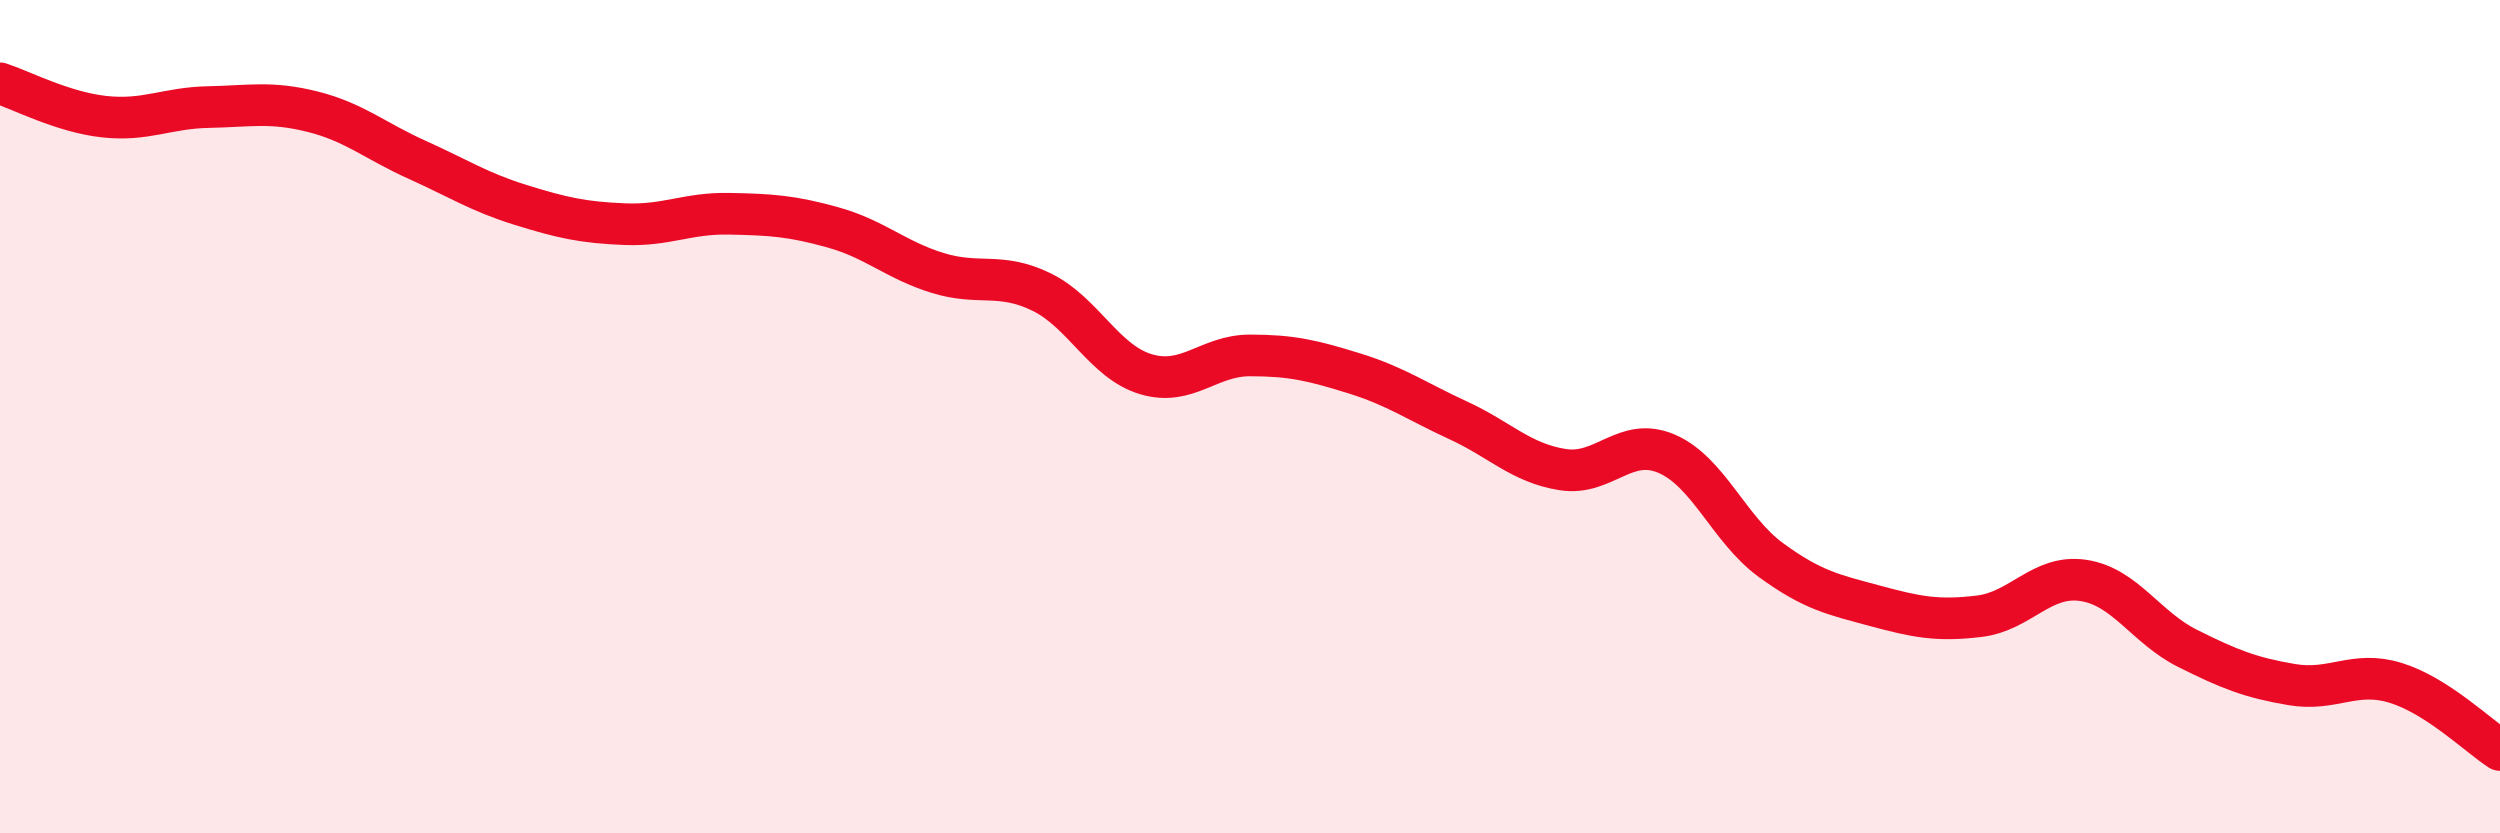
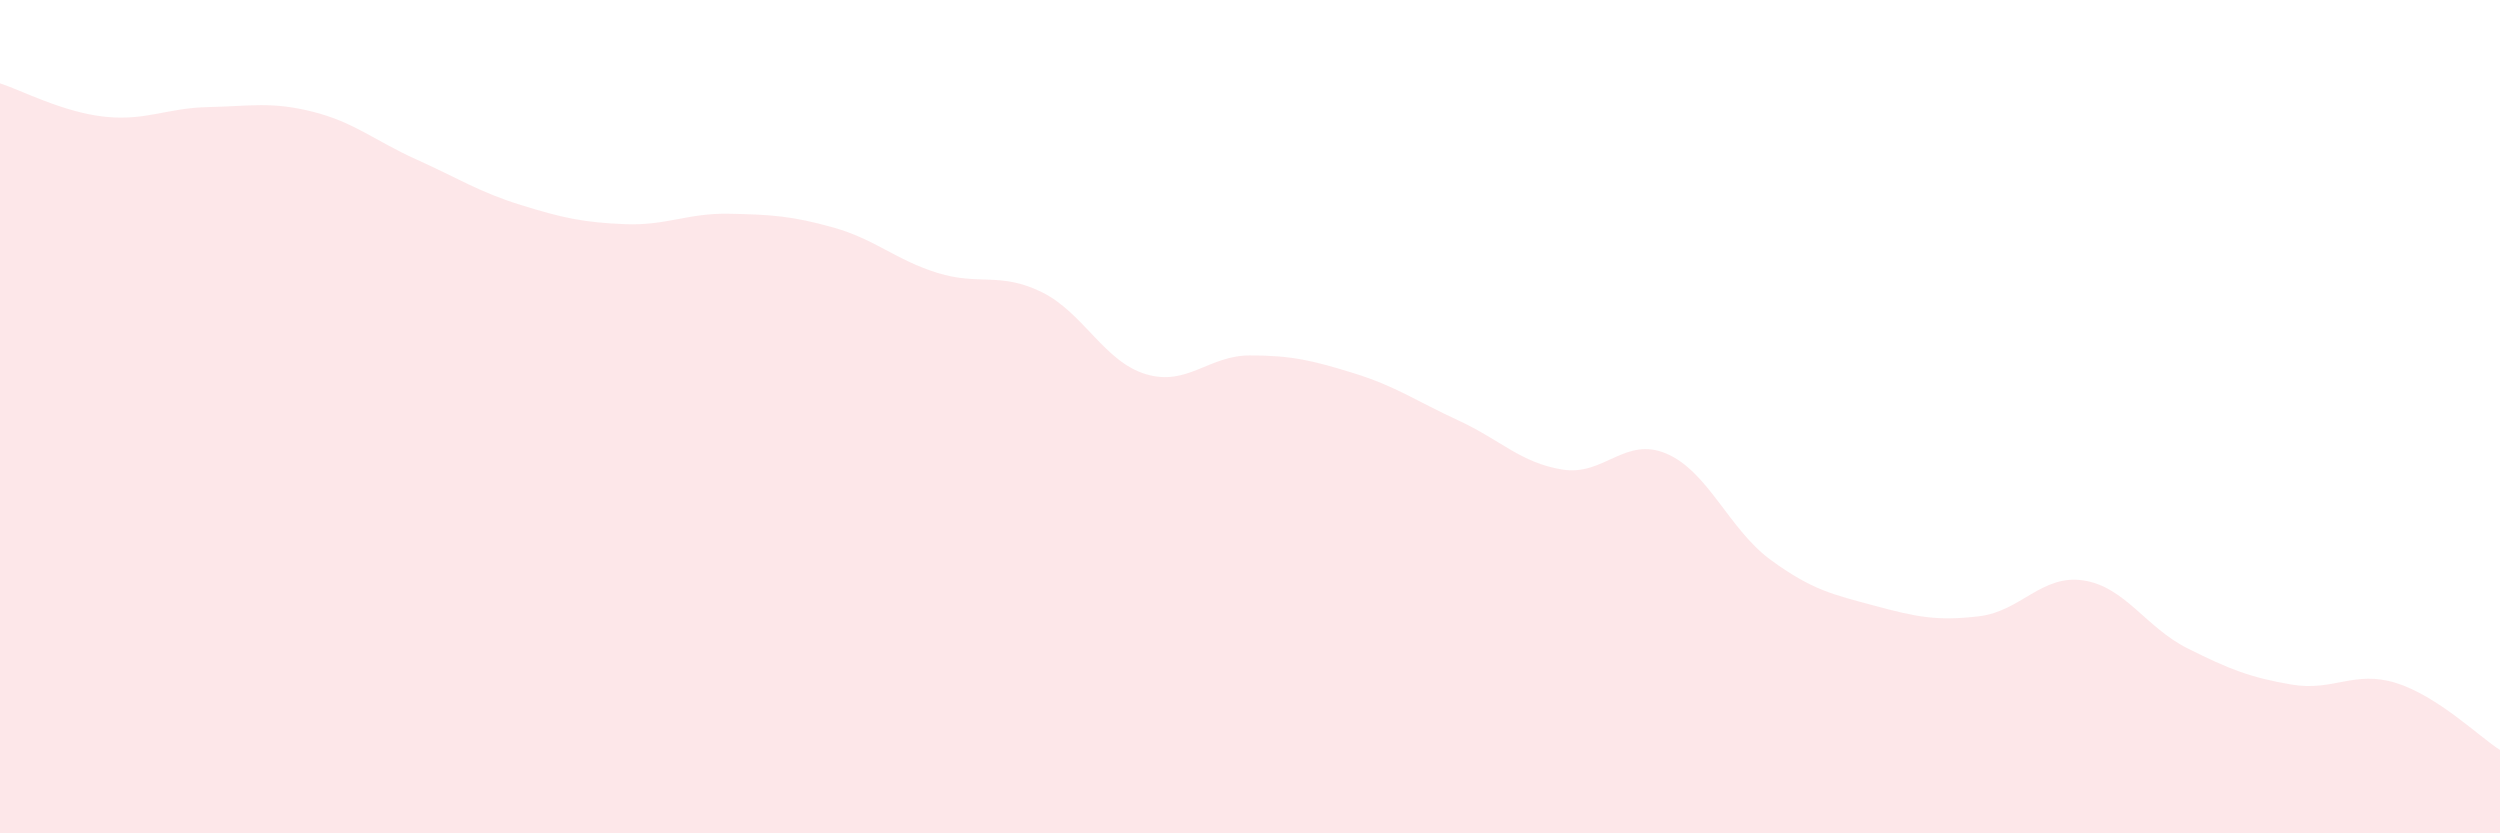
<svg xmlns="http://www.w3.org/2000/svg" width="60" height="20" viewBox="0 0 60 20">
  <path d="M 0,2 C 0.5,2.16 1.5,2.69 2.5,2.8 C 3.5,2.91 4,2.59 5,2.57 C 6,2.55 6.5,2.43 7.5,2.68 C 8.5,2.93 9,3.38 10,3.83 C 11,4.28 11.5,4.61 12.5,4.92 C 13.5,5.23 14,5.34 15,5.38 C 16,5.42 16.5,5.11 17.5,5.13 C 18.5,5.15 19,5.18 20,5.46 C 21,5.74 21.5,6.24 22.5,6.55 C 23.5,6.86 24,6.52 25,7.01 C 26,7.5 26.5,8.68 27.5,8.98 C 28.5,9.28 29,8.53 30,8.53 C 31,8.53 31.5,8.65 32.5,8.96 C 33.5,9.27 34,9.63 35,10.09 C 36,10.55 36.5,11.11 37.5,11.27 C 38.5,11.43 39,10.46 40,10.89 C 41,11.32 41.5,12.71 42.5,13.44 C 43.5,14.17 44,14.27 45,14.54 C 46,14.81 46.5,14.91 47.5,14.79 C 48.5,14.67 49,13.78 50,13.93 C 51,14.08 51.5,15.06 52.5,15.56 C 53.5,16.06 54,16.26 55,16.43 C 56,16.6 56.5,16.08 57.5,16.39 C 58.5,16.7 59.5,17.68 60,18L60 20L0 20Z" fill="#EB0A25" opacity="0.1" stroke-linecap="round" stroke-linejoin="round" />
-   <path d="M 0,2 C 0.5,2.16 1.5,2.69 2.5,2.8 C 3.5,2.91 4,2.59 5,2.57 C 6,2.55 6.5,2.43 7.5,2.68 C 8.5,2.93 9,3.38 10,3.83 C 11,4.28 11.5,4.61 12.5,4.92 C 13.5,5.23 14,5.34 15,5.38 C 16,5.42 16.5,5.11 17.5,5.13 C 18.5,5.15 19,5.18 20,5.46 C 21,5.74 21.5,6.24 22.5,6.55 C 23.5,6.86 24,6.52 25,7.01 C 26,7.5 26.5,8.68 27.5,8.98 C 28.5,9.28 29,8.53 30,8.53 C 31,8.53 31.5,8.65 32.5,8.96 C 33.5,9.27 34,9.63 35,10.09 C 36,10.55 36.5,11.11 37.5,11.27 C 38.5,11.43 39,10.46 40,10.89 C 41,11.32 41.5,12.71 42.5,13.44 C 43.5,14.17 44,14.27 45,14.54 C 46,14.81 46.5,14.91 47.5,14.79 C 48.5,14.67 49,13.78 50,13.93 C 51,14.08 51.5,15.06 52.5,15.56 C 53.5,16.06 54,16.26 55,16.43 C 56,16.6 56.5,16.08 57.5,16.39 C 58.5,16.7 59.5,17.68 60,18" stroke="#EB0A25" stroke-width="1" fill="none" stroke-linecap="round" stroke-linejoin="round" />
</svg>